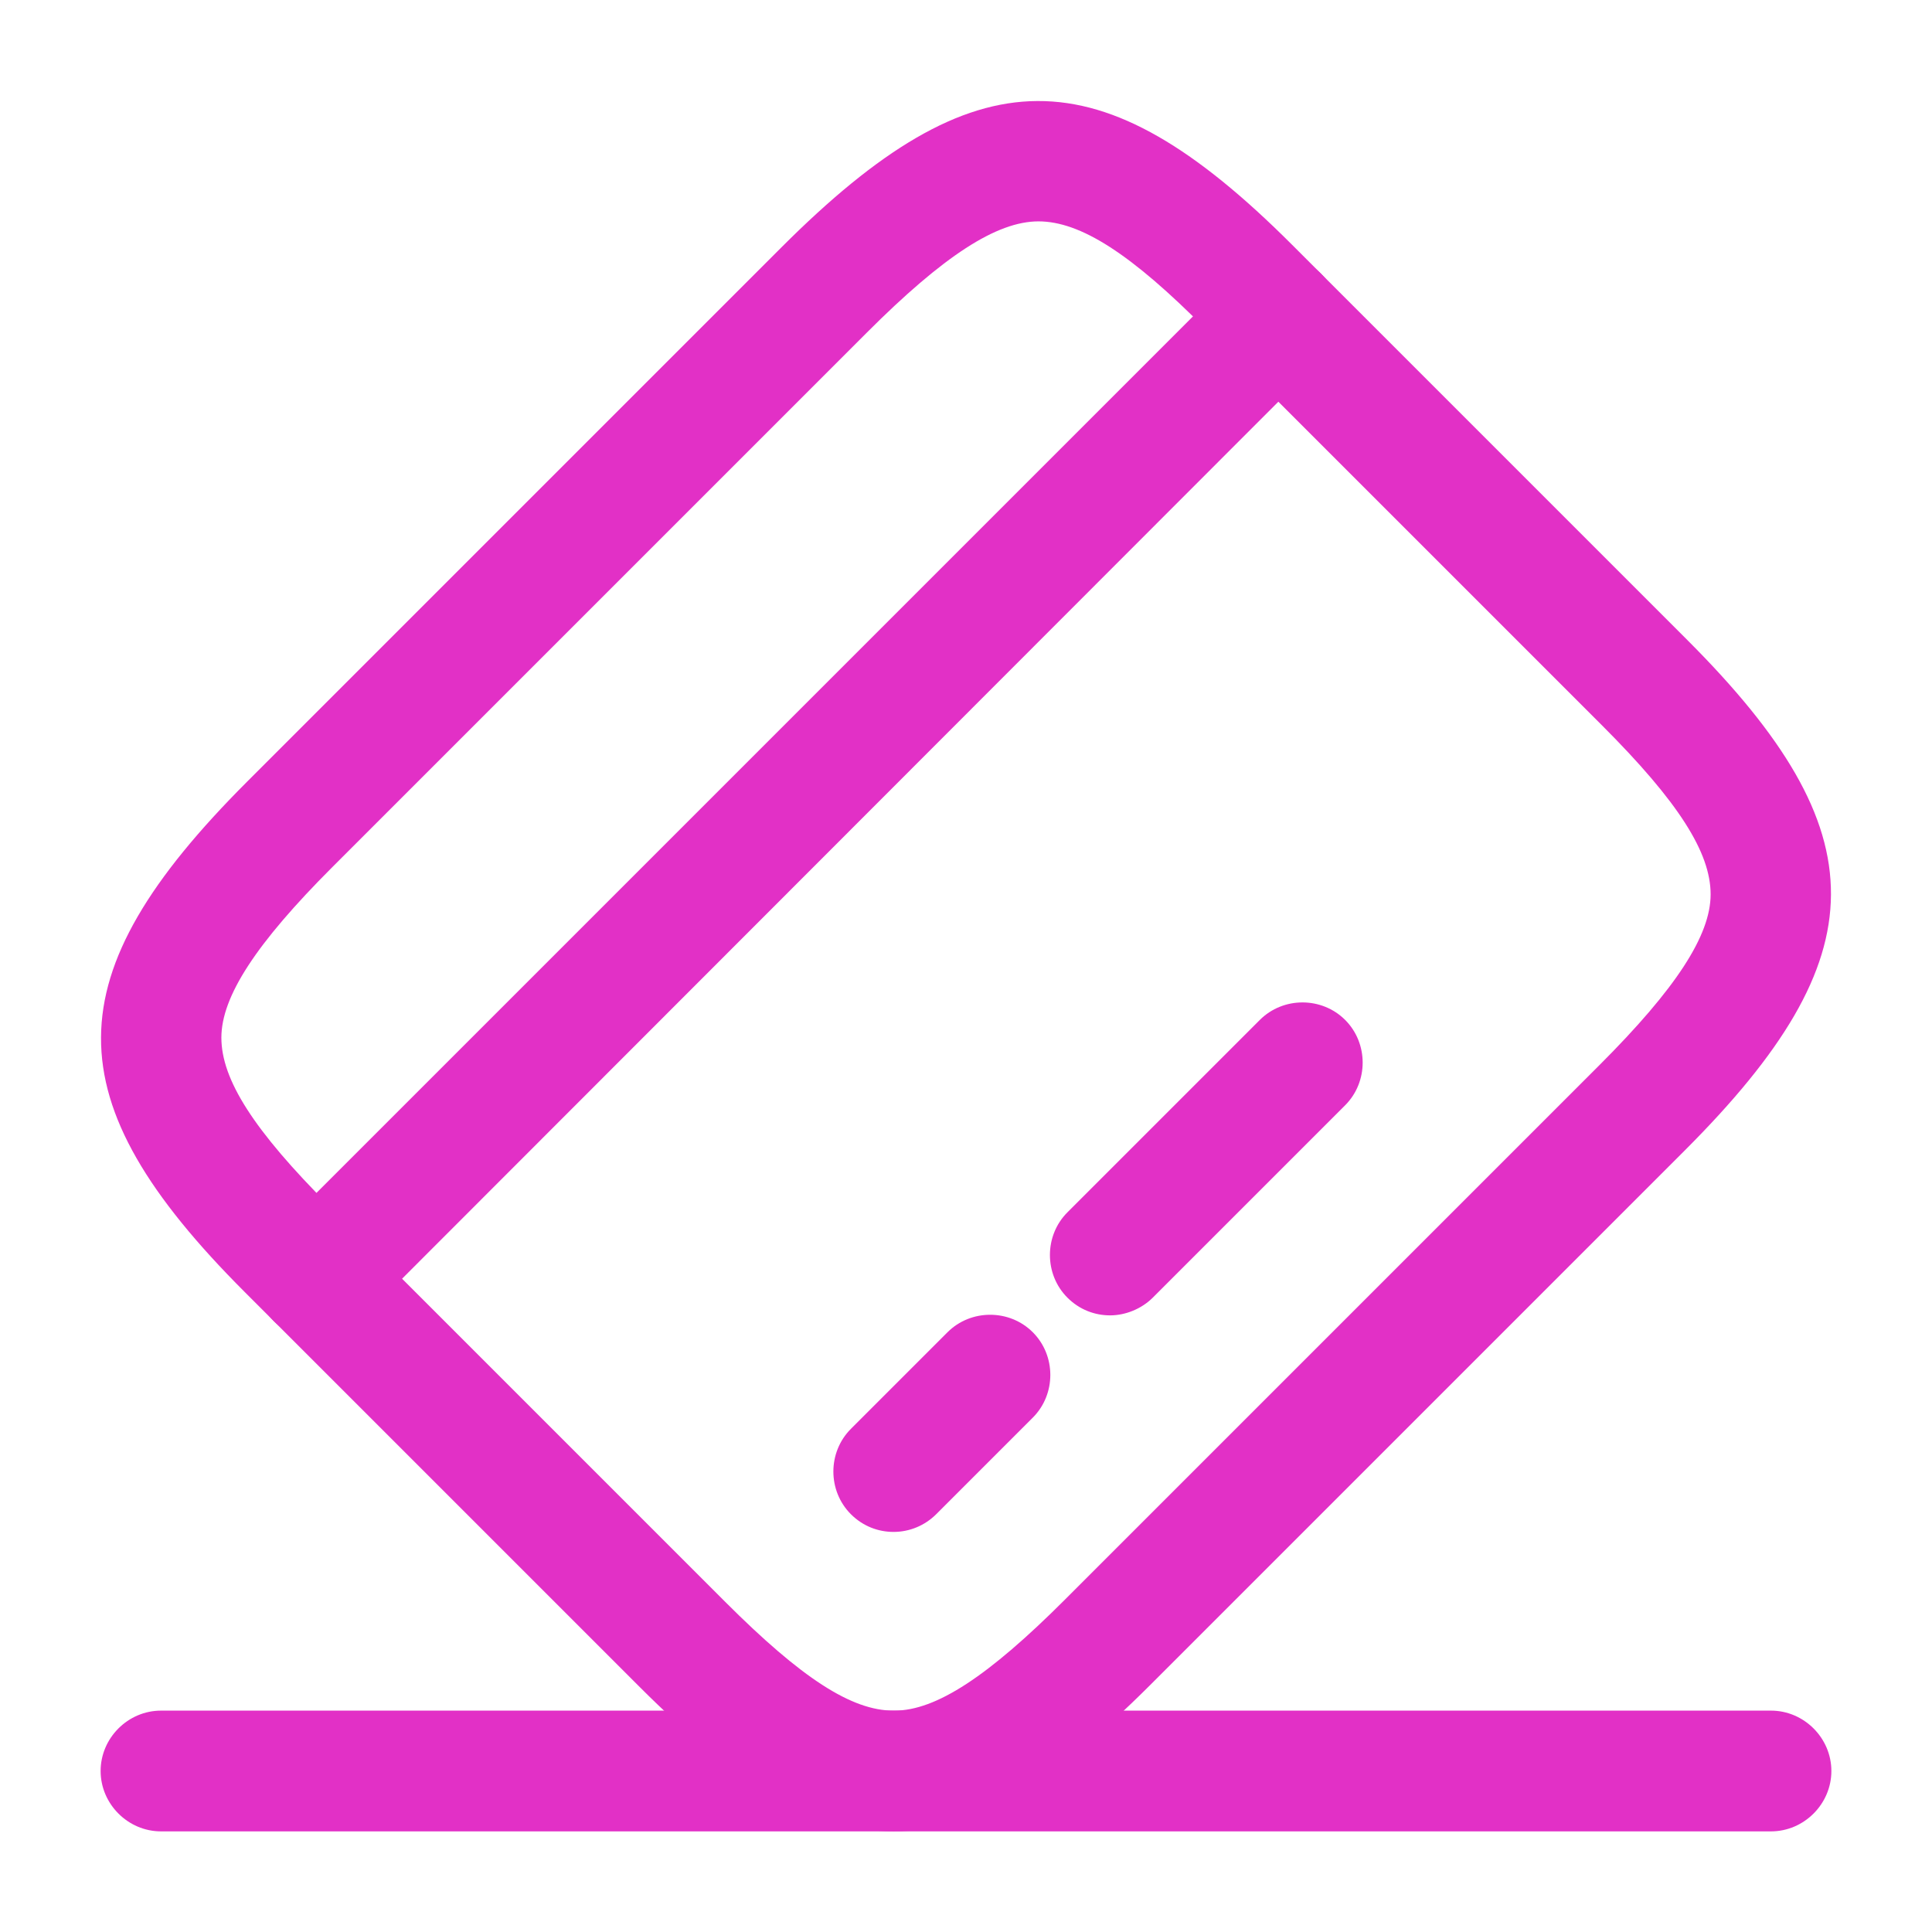
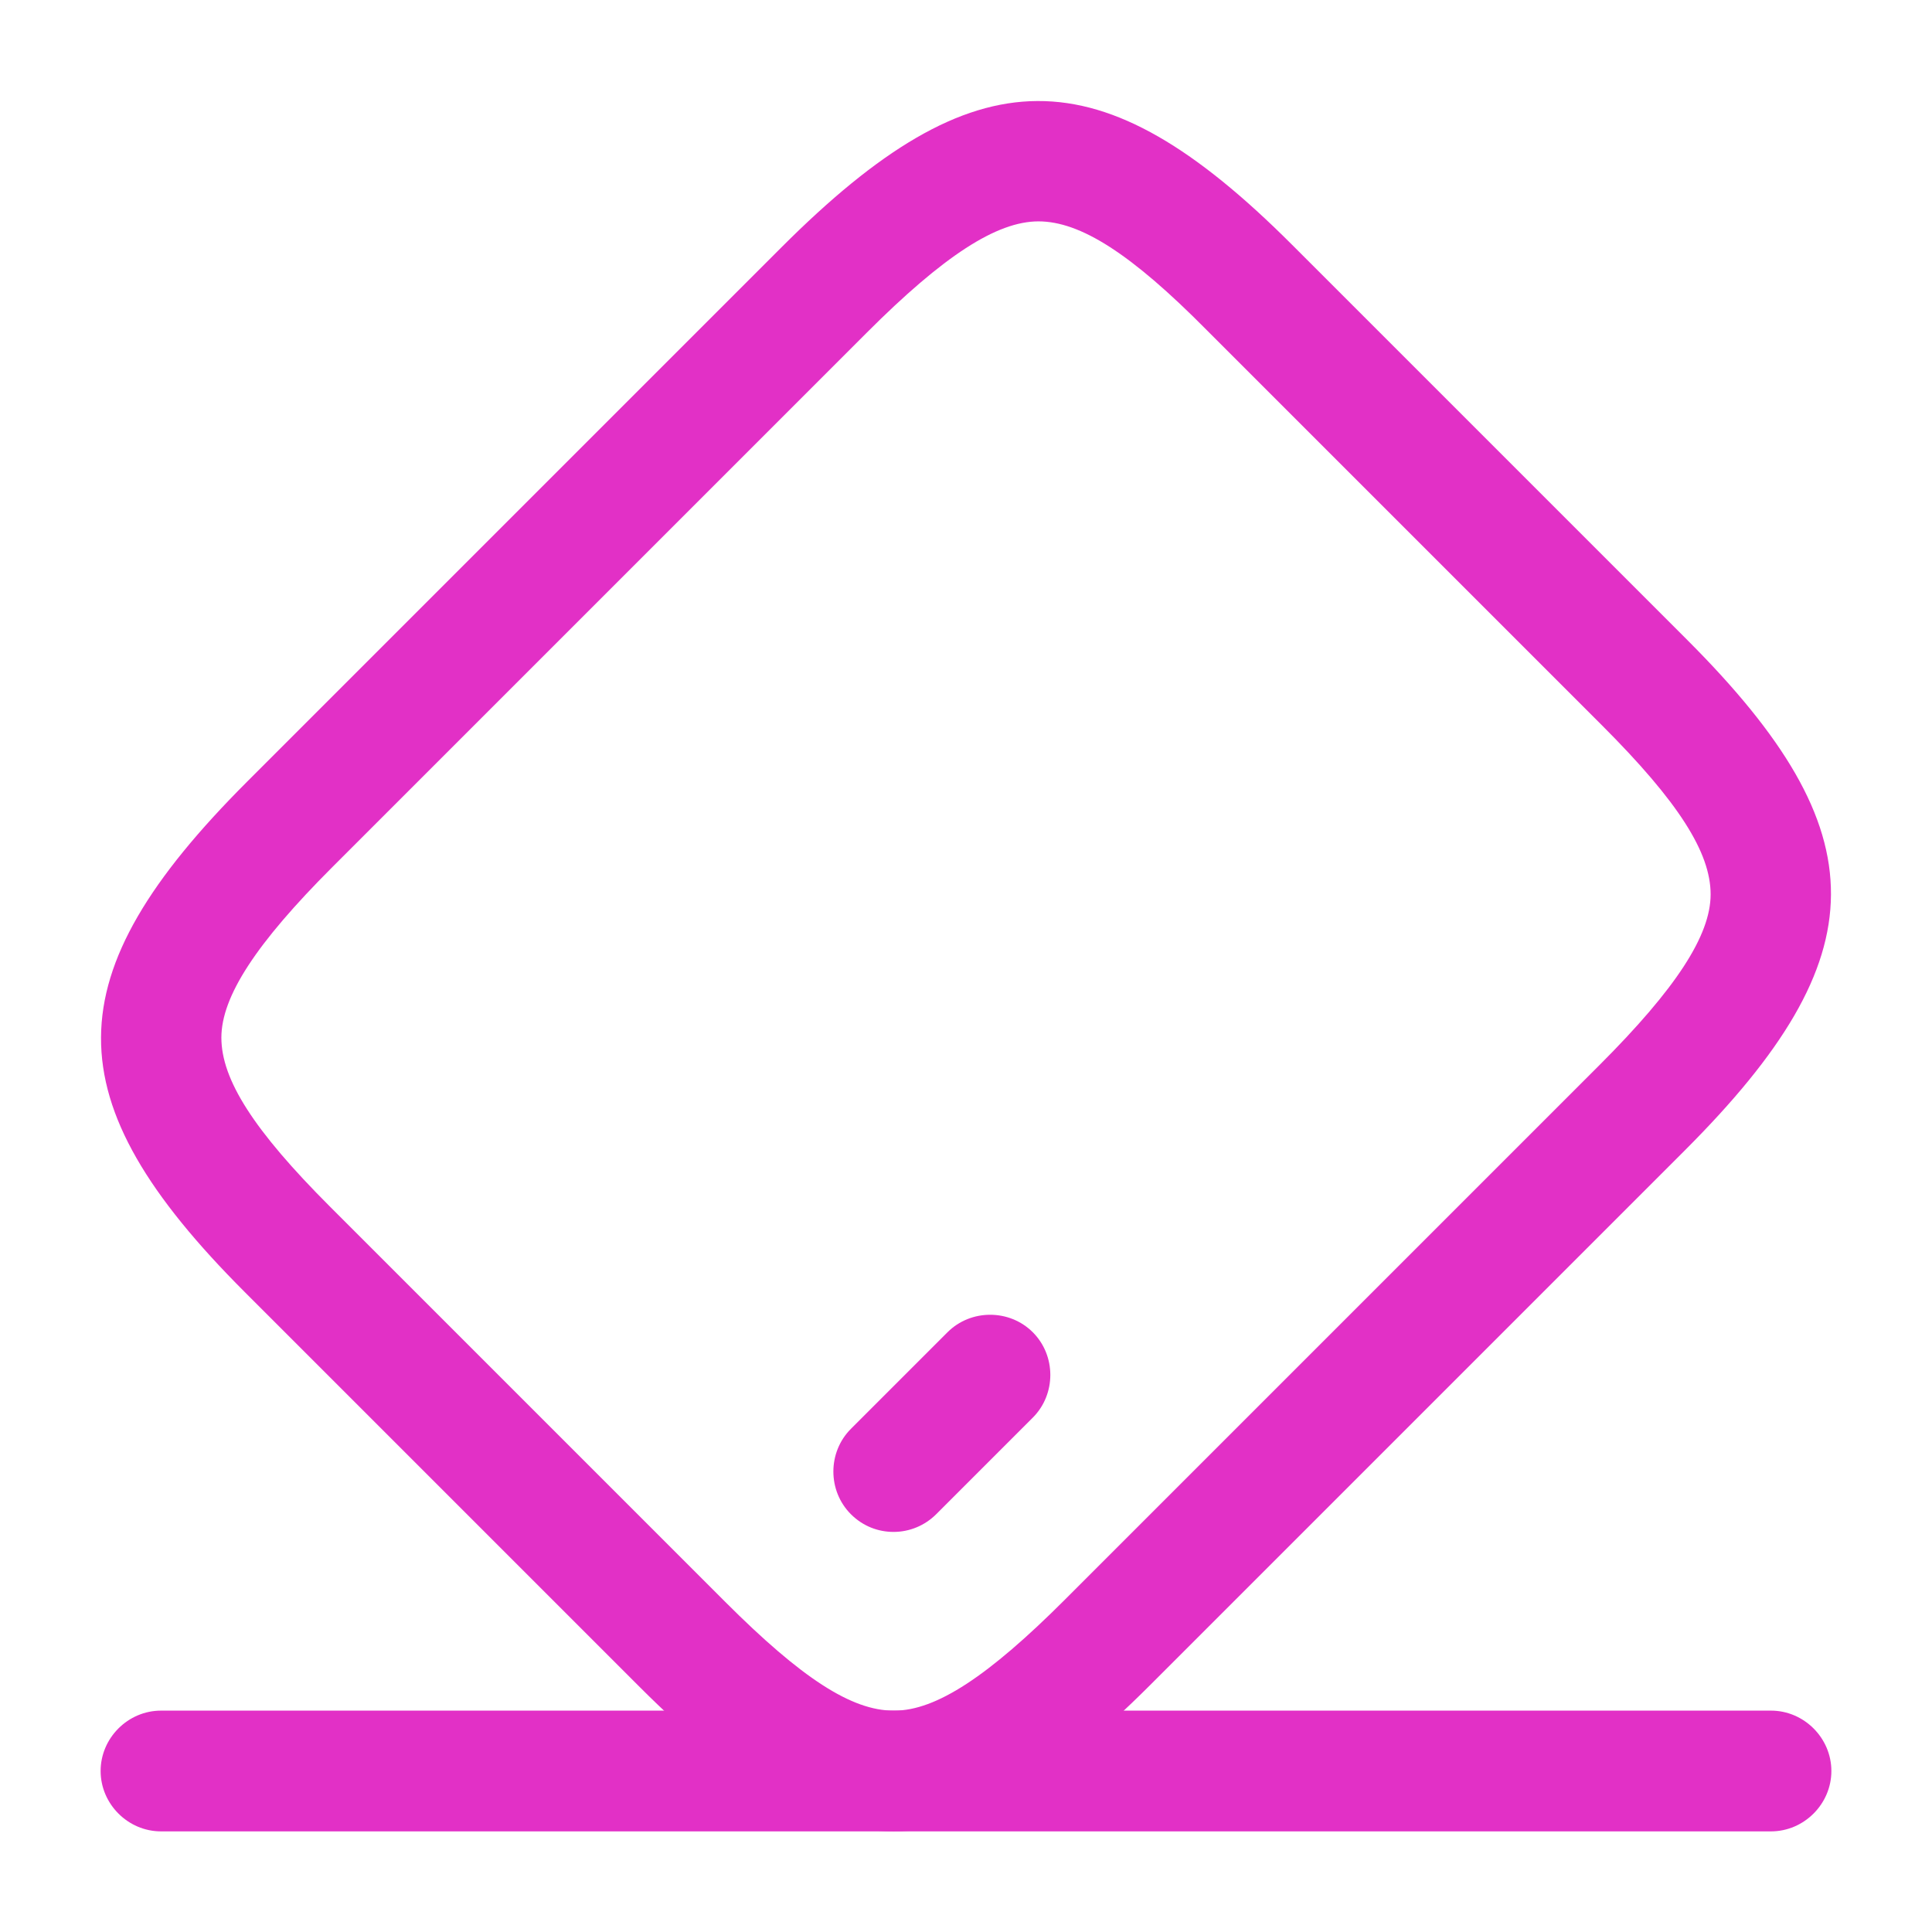
<svg xmlns="http://www.w3.org/2000/svg" width="24" height="24" viewBox="0 0 24 24" fill="none">
-   <path d="M3.93 16.63C3.74 16.63 3.55 16.56 3.4 16.41C3.11 16.12 3.11 15.64 3.4 15.35L15.35 3.4C15.64 3.11 16.12 3.11 16.41 3.4C16.7 3.69 16.7 4.17 16.41 4.46L4.46 16.42C4.32 16.56 4.12 16.63 3.93 16.63Z" fill="#E230C6" />
  <path d="M11.1 19.03C10.91 19.03 10.72 18.96 10.57 18.81C10.28 18.52 10.28 18.04 10.57 17.75L11.77 16.55C12.06 16.26 12.54 16.26 12.83 16.55C13.12 16.84 13.12 17.32 12.83 17.61L11.63 18.81C11.49 18.95 11.3 19.03 11.1 19.03Z" fill="#E230C6" />
-   <path d="M13.79 16.34C13.6 16.34 13.41 16.27 13.26 16.12C12.97 15.83 12.97 15.35 13.26 15.06L15.65 12.67C15.94 12.38 16.42 12.38 16.71 12.67C17 12.96 17 13.44 16.71 13.73L14.32 16.12C14.18 16.26 13.98 16.34 13.79 16.34Z" fill="#E230C6" />
  <path d="M11.1 22.75C10.12 22.75 9.14 22.15 7.95 20.96L3.04 16.05C0.65 13.66 0.66 12.12 3.07 9.71L9.71 3.07C12.12 0.66 13.66 0.65 16.05 3.04L20.96 7.95C23.35 10.34 23.34 11.88 20.93 14.29L14.29 20.93C13.08 22.14 12.09 22.75 11.1 22.75ZM12.9 2.75C12.38 2.75 11.72 3.18 10.77 4.13L4.13 10.77C3.18 11.72 2.75 12.38 2.75 12.89C2.75 13.41 3.15 14.04 4.1 14.99L9.01 19.9C9.96 20.85 10.58 21.25 11.1 21.25C11.1 21.25 11.1 21.25 11.11 21.25C11.63 21.25 12.28 20.82 13.23 19.87L19.87 13.23C20.82 12.28 21.25 11.62 21.25 11.11C21.25 10.59 20.85 9.96 19.9 9.01L14.99 4.1C14.05 3.15 13.42 2.75 12.9 2.75Z" fill="#E230C6" />
  <path d="M22 22.75H2C1.59 22.75 1.25 22.41 1.25 22C1.25 21.59 1.59 21.25 2 21.25H22C22.41 21.25 22.75 21.59 22.75 22C22.75 22.41 22.41 22.75 22 22.75Z" fill="#E230C6" />
</svg>